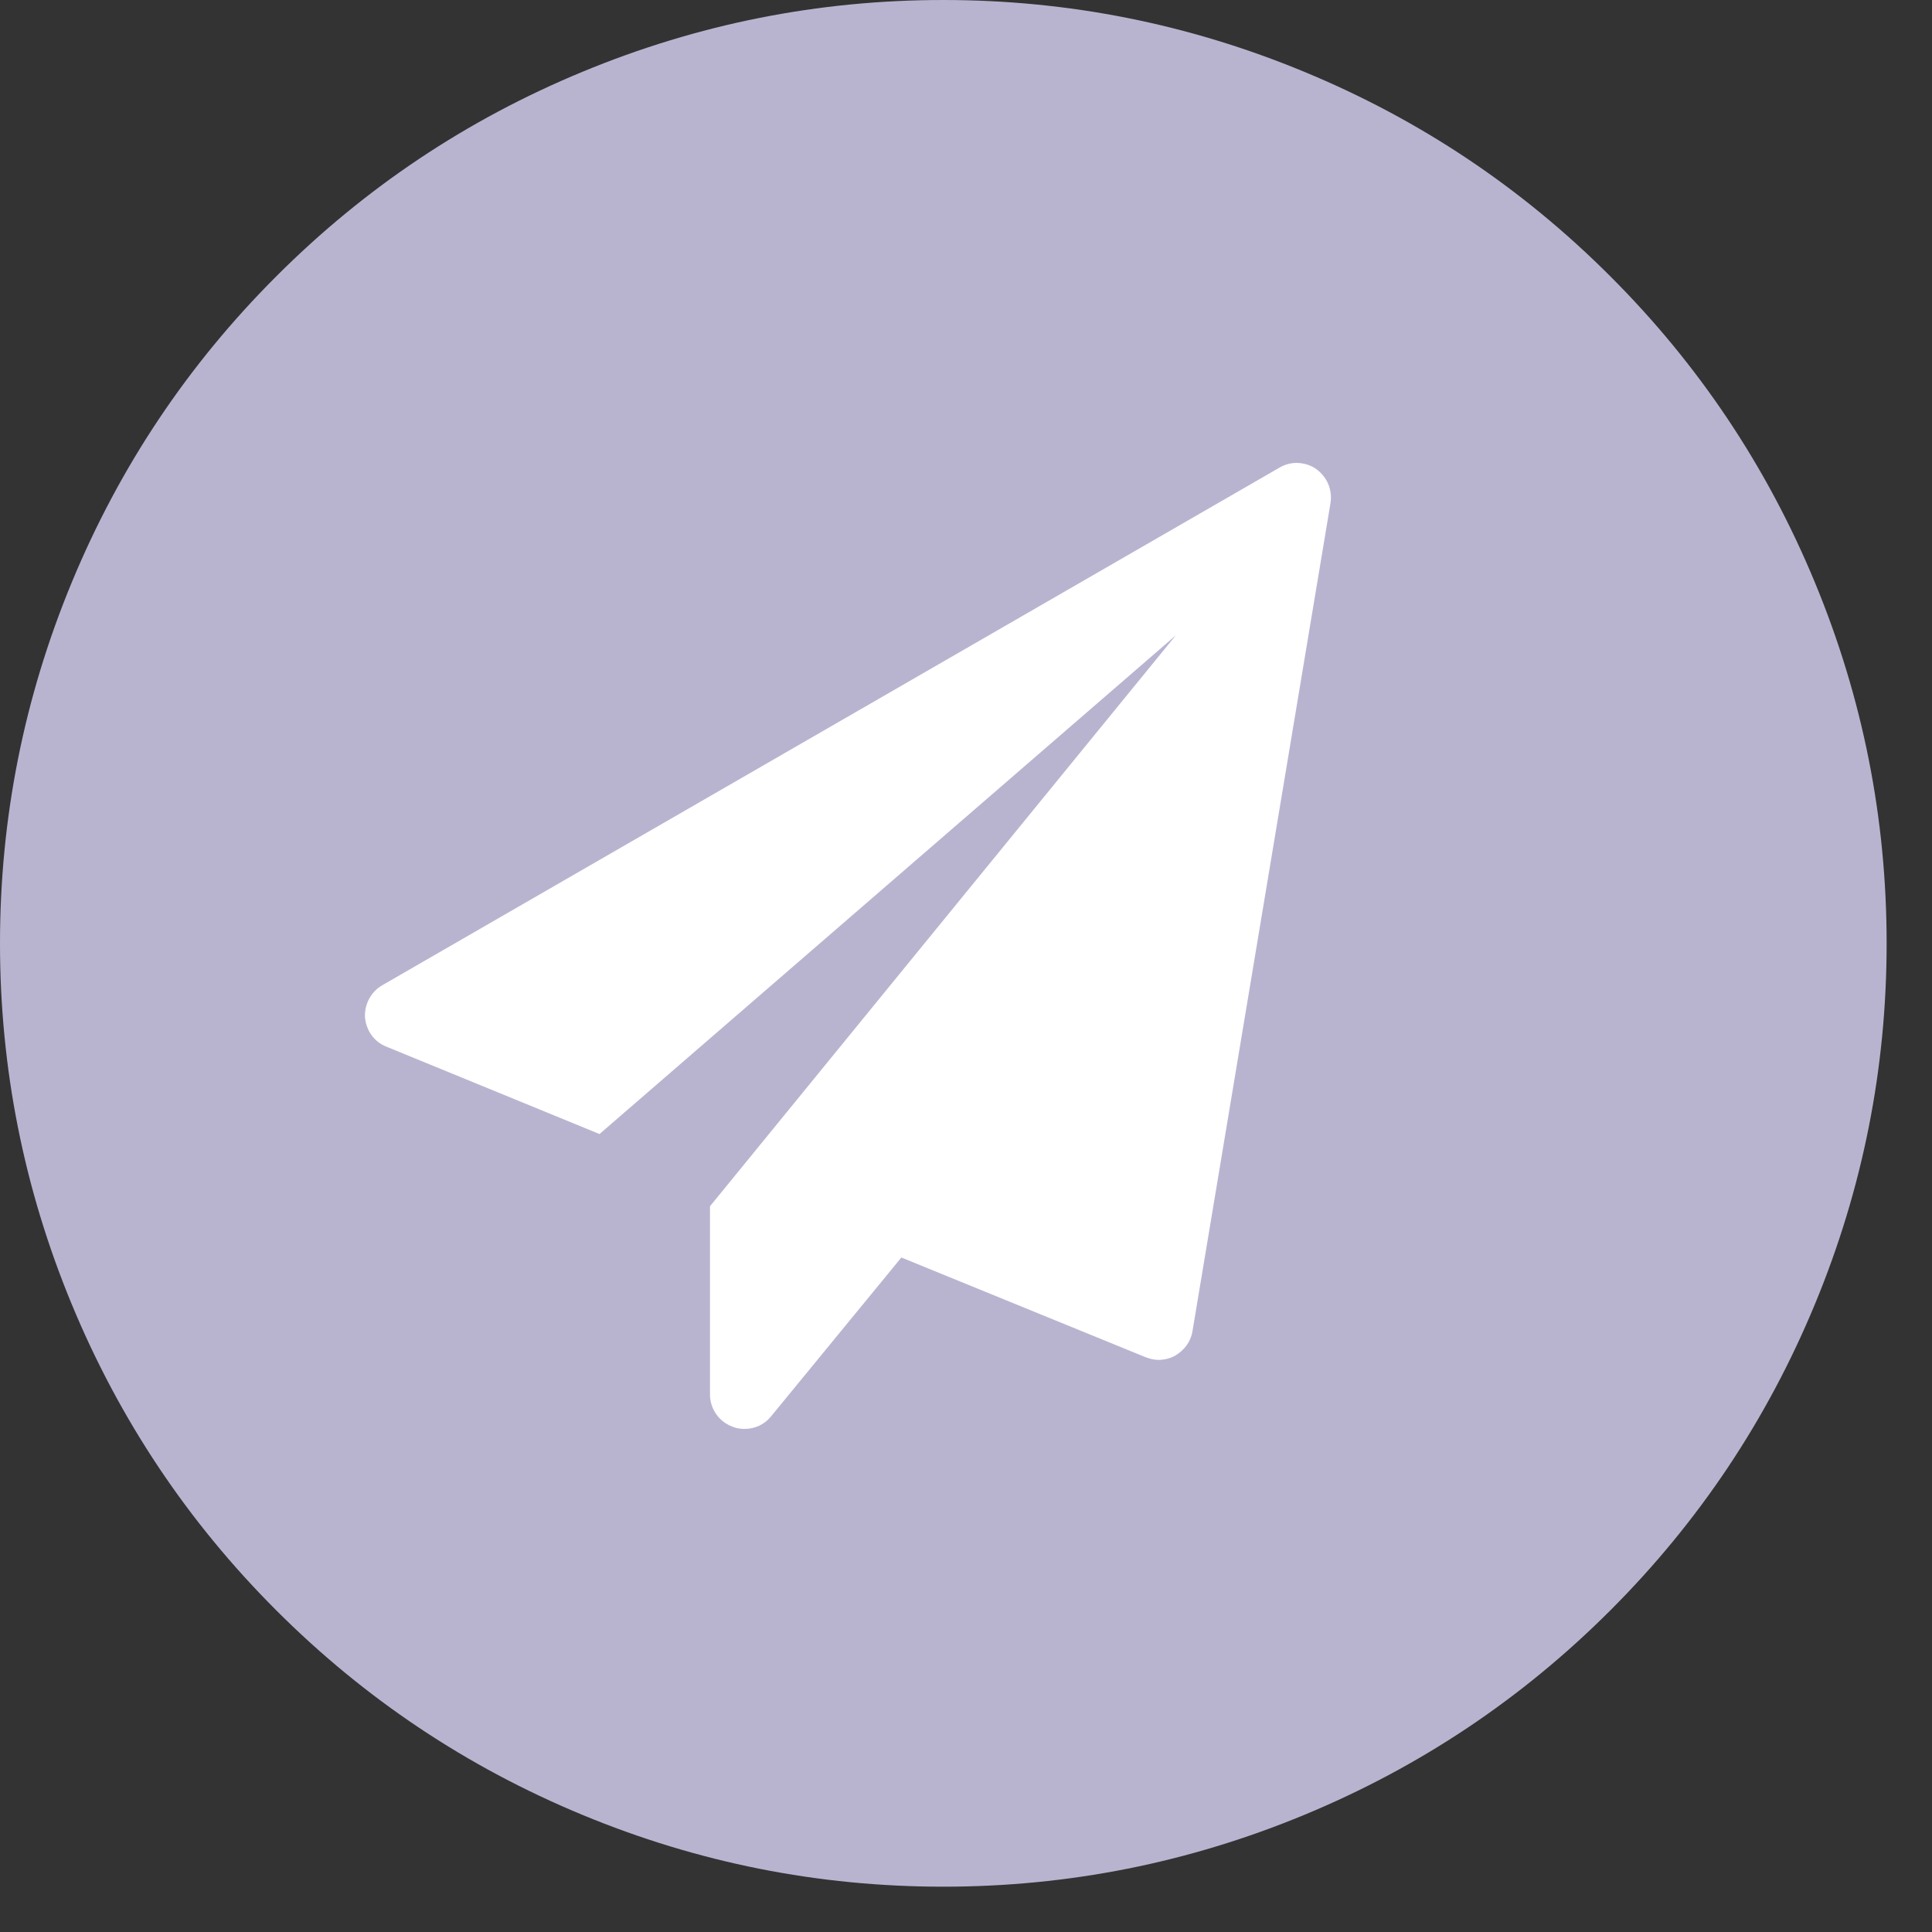
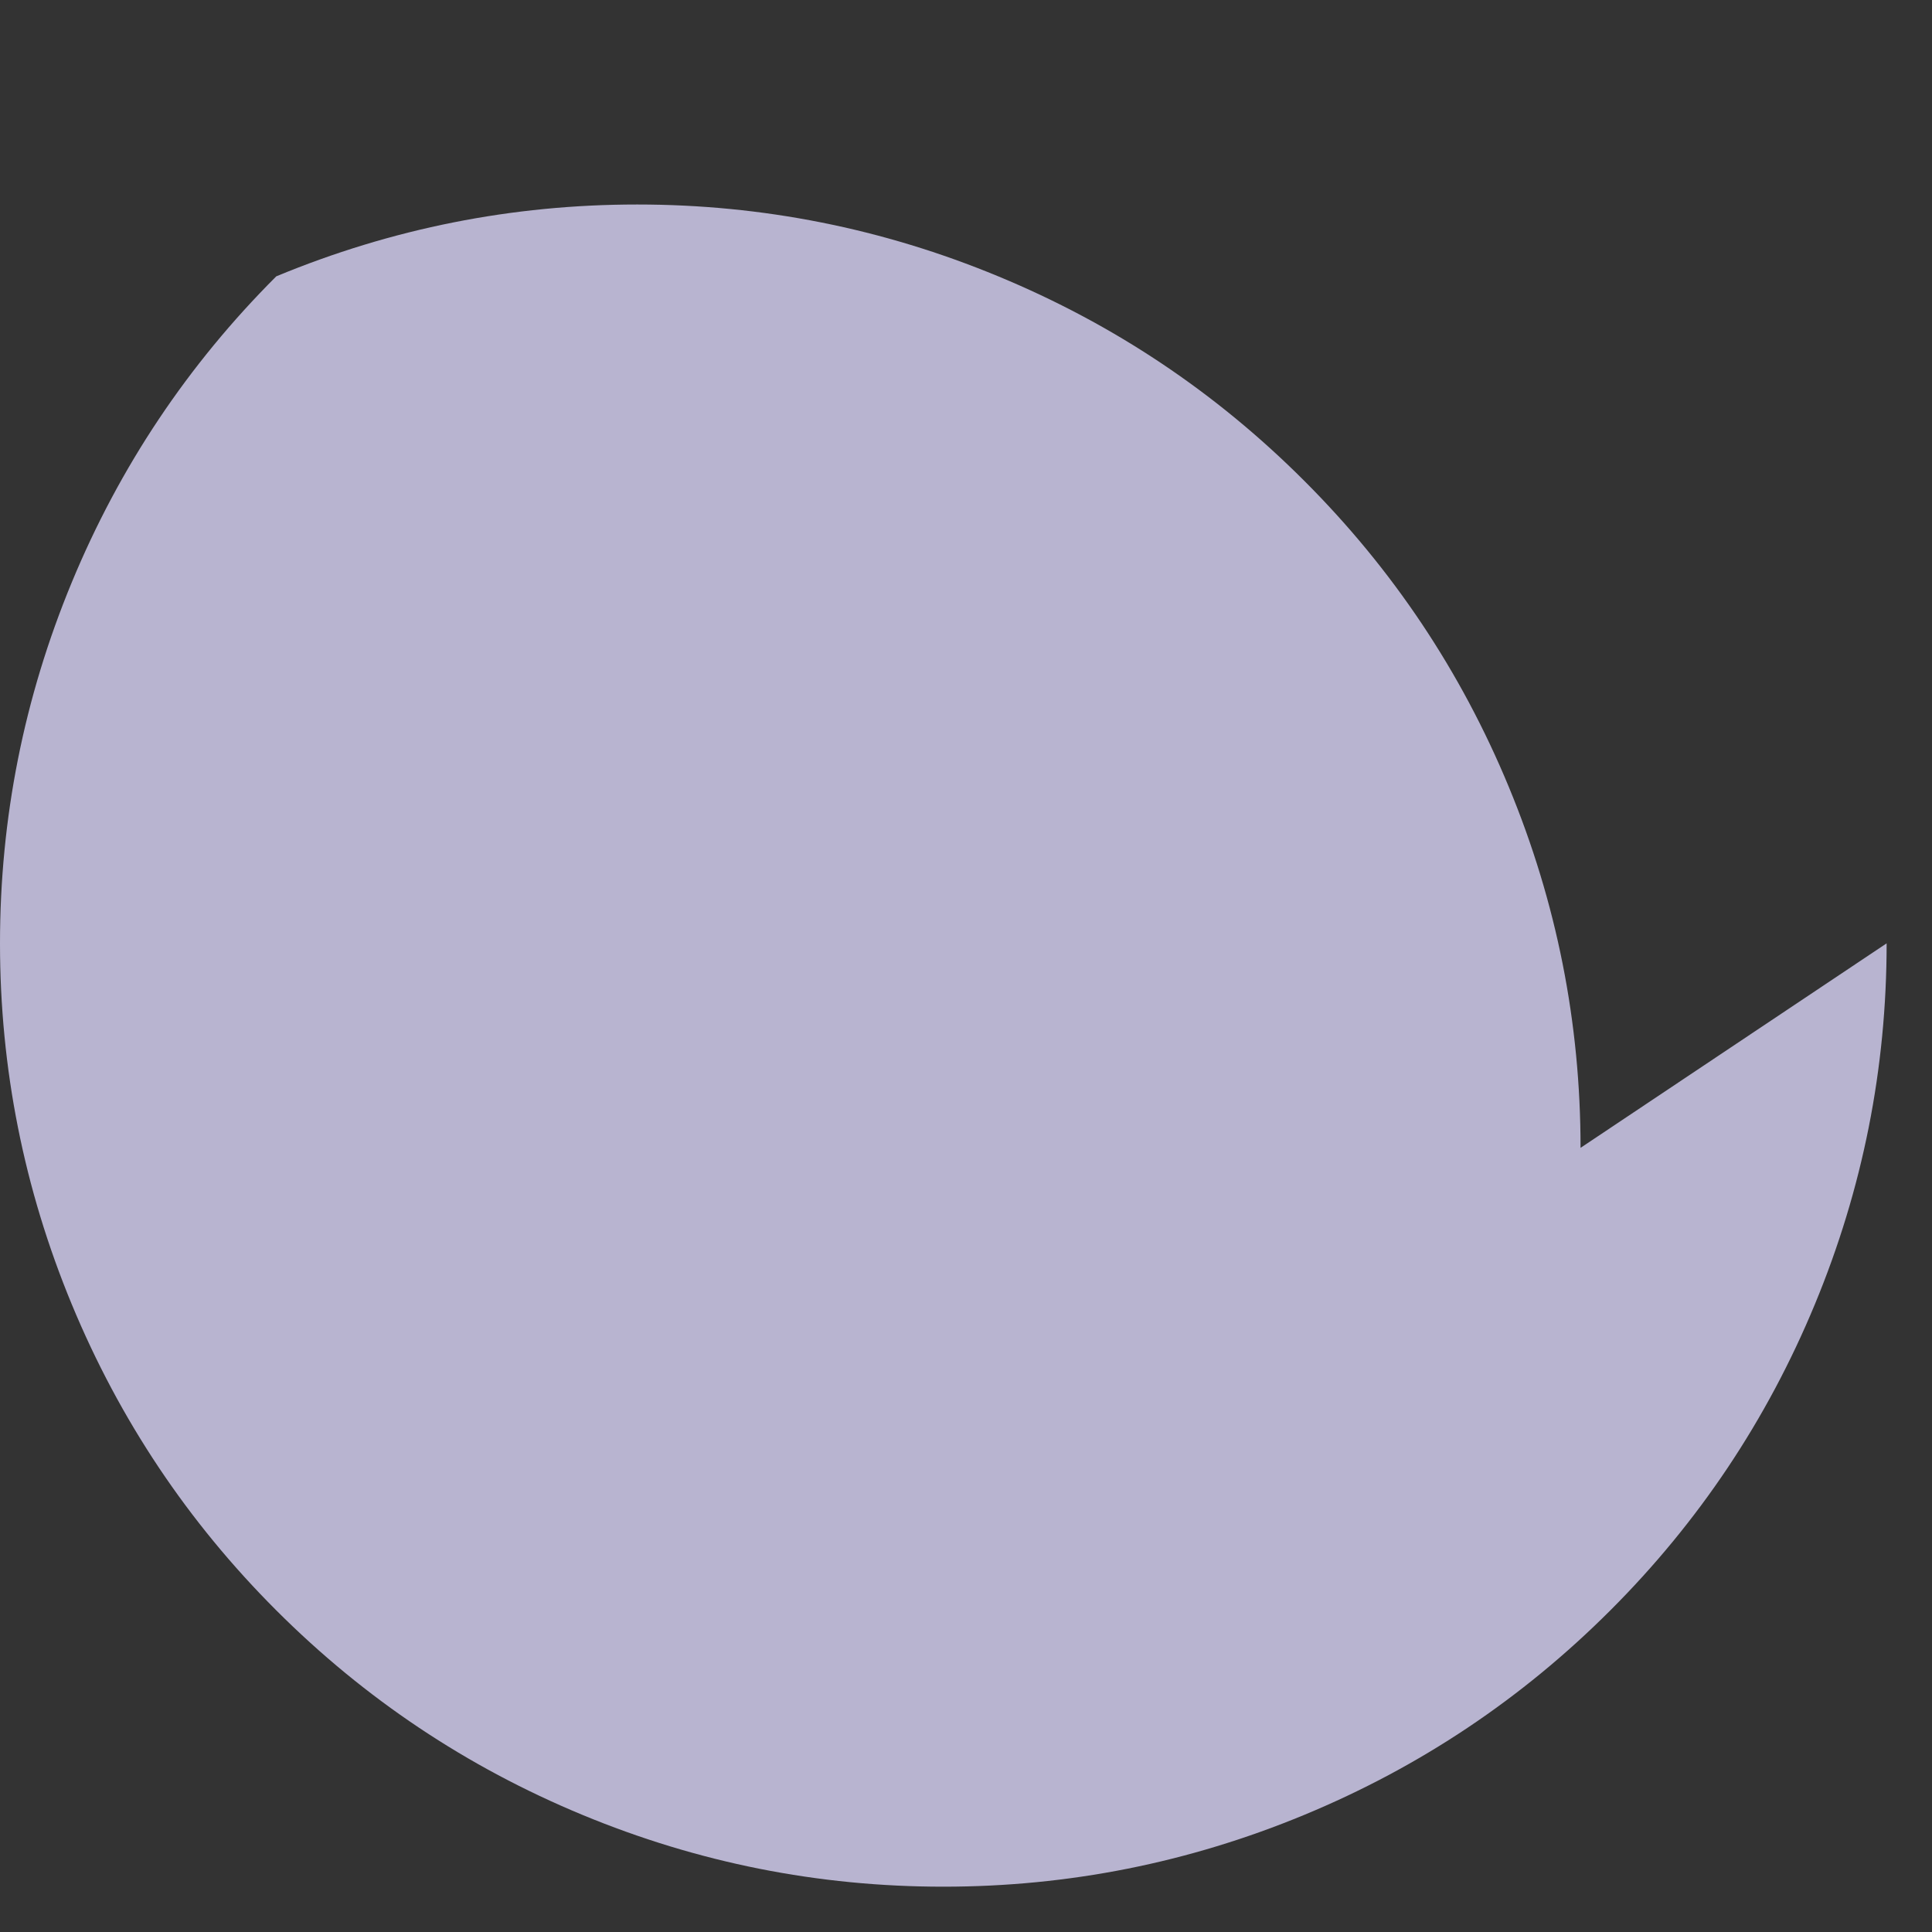
<svg xmlns="http://www.w3.org/2000/svg" width="100%" height="100%" viewBox="0 0 33 33" version="1.1" xml:space="preserve" style="fill-rule:evenodd;clip-rule:evenodd;stroke-linejoin:round;stroke-miterlimit:1.414;">
  <rect x="0" y="0" width="33" height="33" fill="#333333" stroke="none" />
-   <path d="M32.225,16.113c0,2.137 -0.408,4.192 -1.226,6.166c-0.818,1.974 -1.982,3.717 -3.493,5.227c-1.511,1.511 -3.253,2.675 -5.227,3.493c-1.974,0.818 -4.03,1.227 -6.167,1.227c-2.136,0 -4.192,-0.409 -6.165,-1.227c-1.974,-0.818 -3.717,-1.982 -5.228,-3.493c-1.511,-1.51 -2.675,-3.253 -3.493,-5.227c-0.817,-1.974 -1.226,-4.029 -1.226,-6.166c0,-2.137 0.409,-4.192 1.226,-6.166c0.818,-1.975 1.982,-3.717 3.493,-5.227c1.511,-1.512 3.254,-2.676 5.228,-3.493c1.973,-0.818 4.029,-1.227 6.165,-1.227c2.137,0 4.193,0.409 6.167,1.227c1.974,0.817 3.716,1.981 5.227,3.493c1.511,1.51 2.675,3.252 3.493,5.227c0.818,1.974 1.226,4.029 1.226,6.166Z" style="fill:#b8b4d0;fill-rule:nonzero;" />
-   <path d="M22.477,8.008c-0.092,-0.064 -0.212,-0.101 -0.332,-0.101c-0.101,0 -0.202,0.028 -0.295,0.083l-15.321,8.839c-0.193,0.111 -0.304,0.322 -0.295,0.543c0.019,0.231 0.157,0.424 0.369,0.507l3.637,1.491l9.843,-8.517l-7.956,9.751l0,3.214c0,0.248 0.157,0.469 0.387,0.552c0.064,0.028 0.138,0.037 0.203,0.037c0.174,0 0.34,-0.074 0.451,-0.212l2.228,-2.716l4.171,1.703c0.074,0.028 0.147,0.046 0.221,0.046c0.101,0 0.203,-0.027 0.285,-0.073c0.157,-0.092 0.267,-0.24 0.295,-0.415l2.357,-14.142c0.037,-0.231 -0.055,-0.452 -0.248,-0.59Z" style="fill:#fff;fill-rule:nonzero;" />
+   <path d="M32.225,16.113c0,2.137 -0.408,4.192 -1.226,6.166c-0.818,1.974 -1.982,3.717 -3.493,5.227c-1.511,1.511 -3.253,2.675 -5.227,3.493c-1.974,0.818 -4.03,1.227 -6.167,1.227c-2.136,0 -4.192,-0.409 -6.165,-1.227c-1.974,-0.818 -3.717,-1.982 -5.228,-3.493c-1.511,-1.51 -2.675,-3.253 -3.493,-5.227c-0.817,-1.974 -1.226,-4.029 -1.226,-6.166c0,-2.137 0.409,-4.192 1.226,-6.166c0.818,-1.975 1.982,-3.717 3.493,-5.227c1.973,-0.818 4.029,-1.227 6.165,-1.227c2.137,0 4.193,0.409 6.167,1.227c1.974,0.817 3.716,1.981 5.227,3.493c1.511,1.51 2.675,3.252 3.493,5.227c0.818,1.974 1.226,4.029 1.226,6.166Z" style="fill:#b8b4d0;fill-rule:nonzero;" />
</svg>